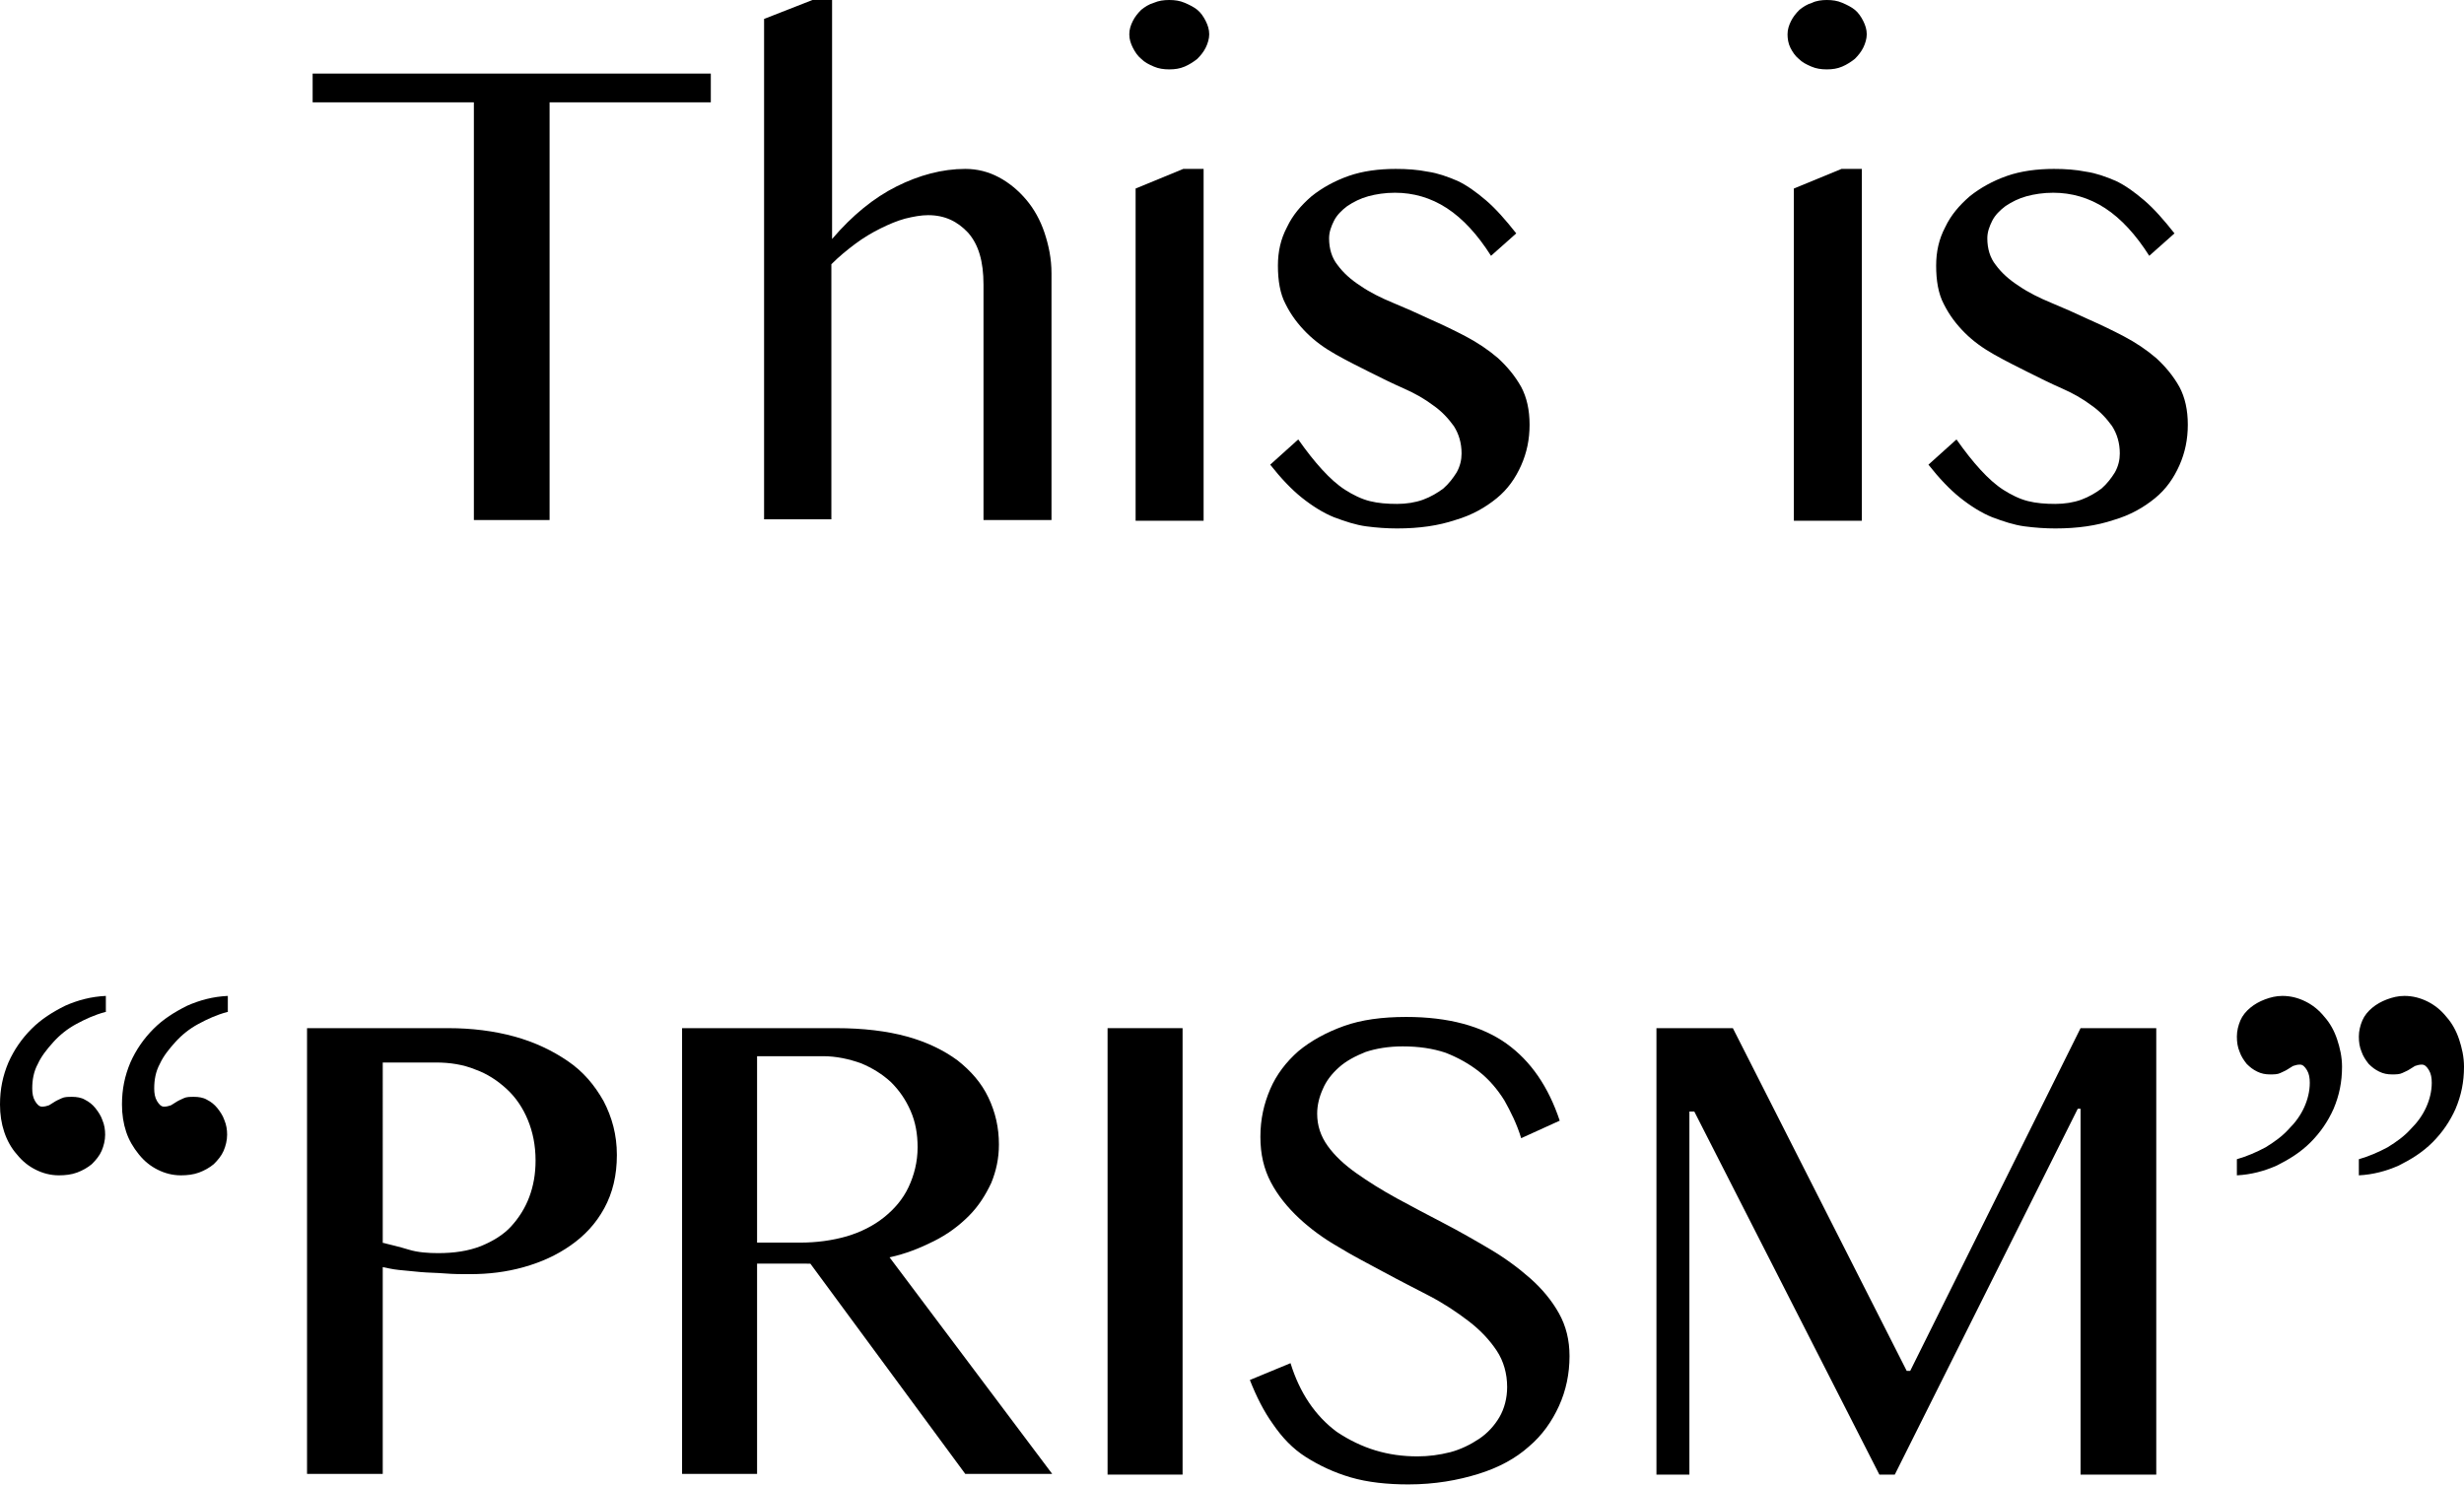
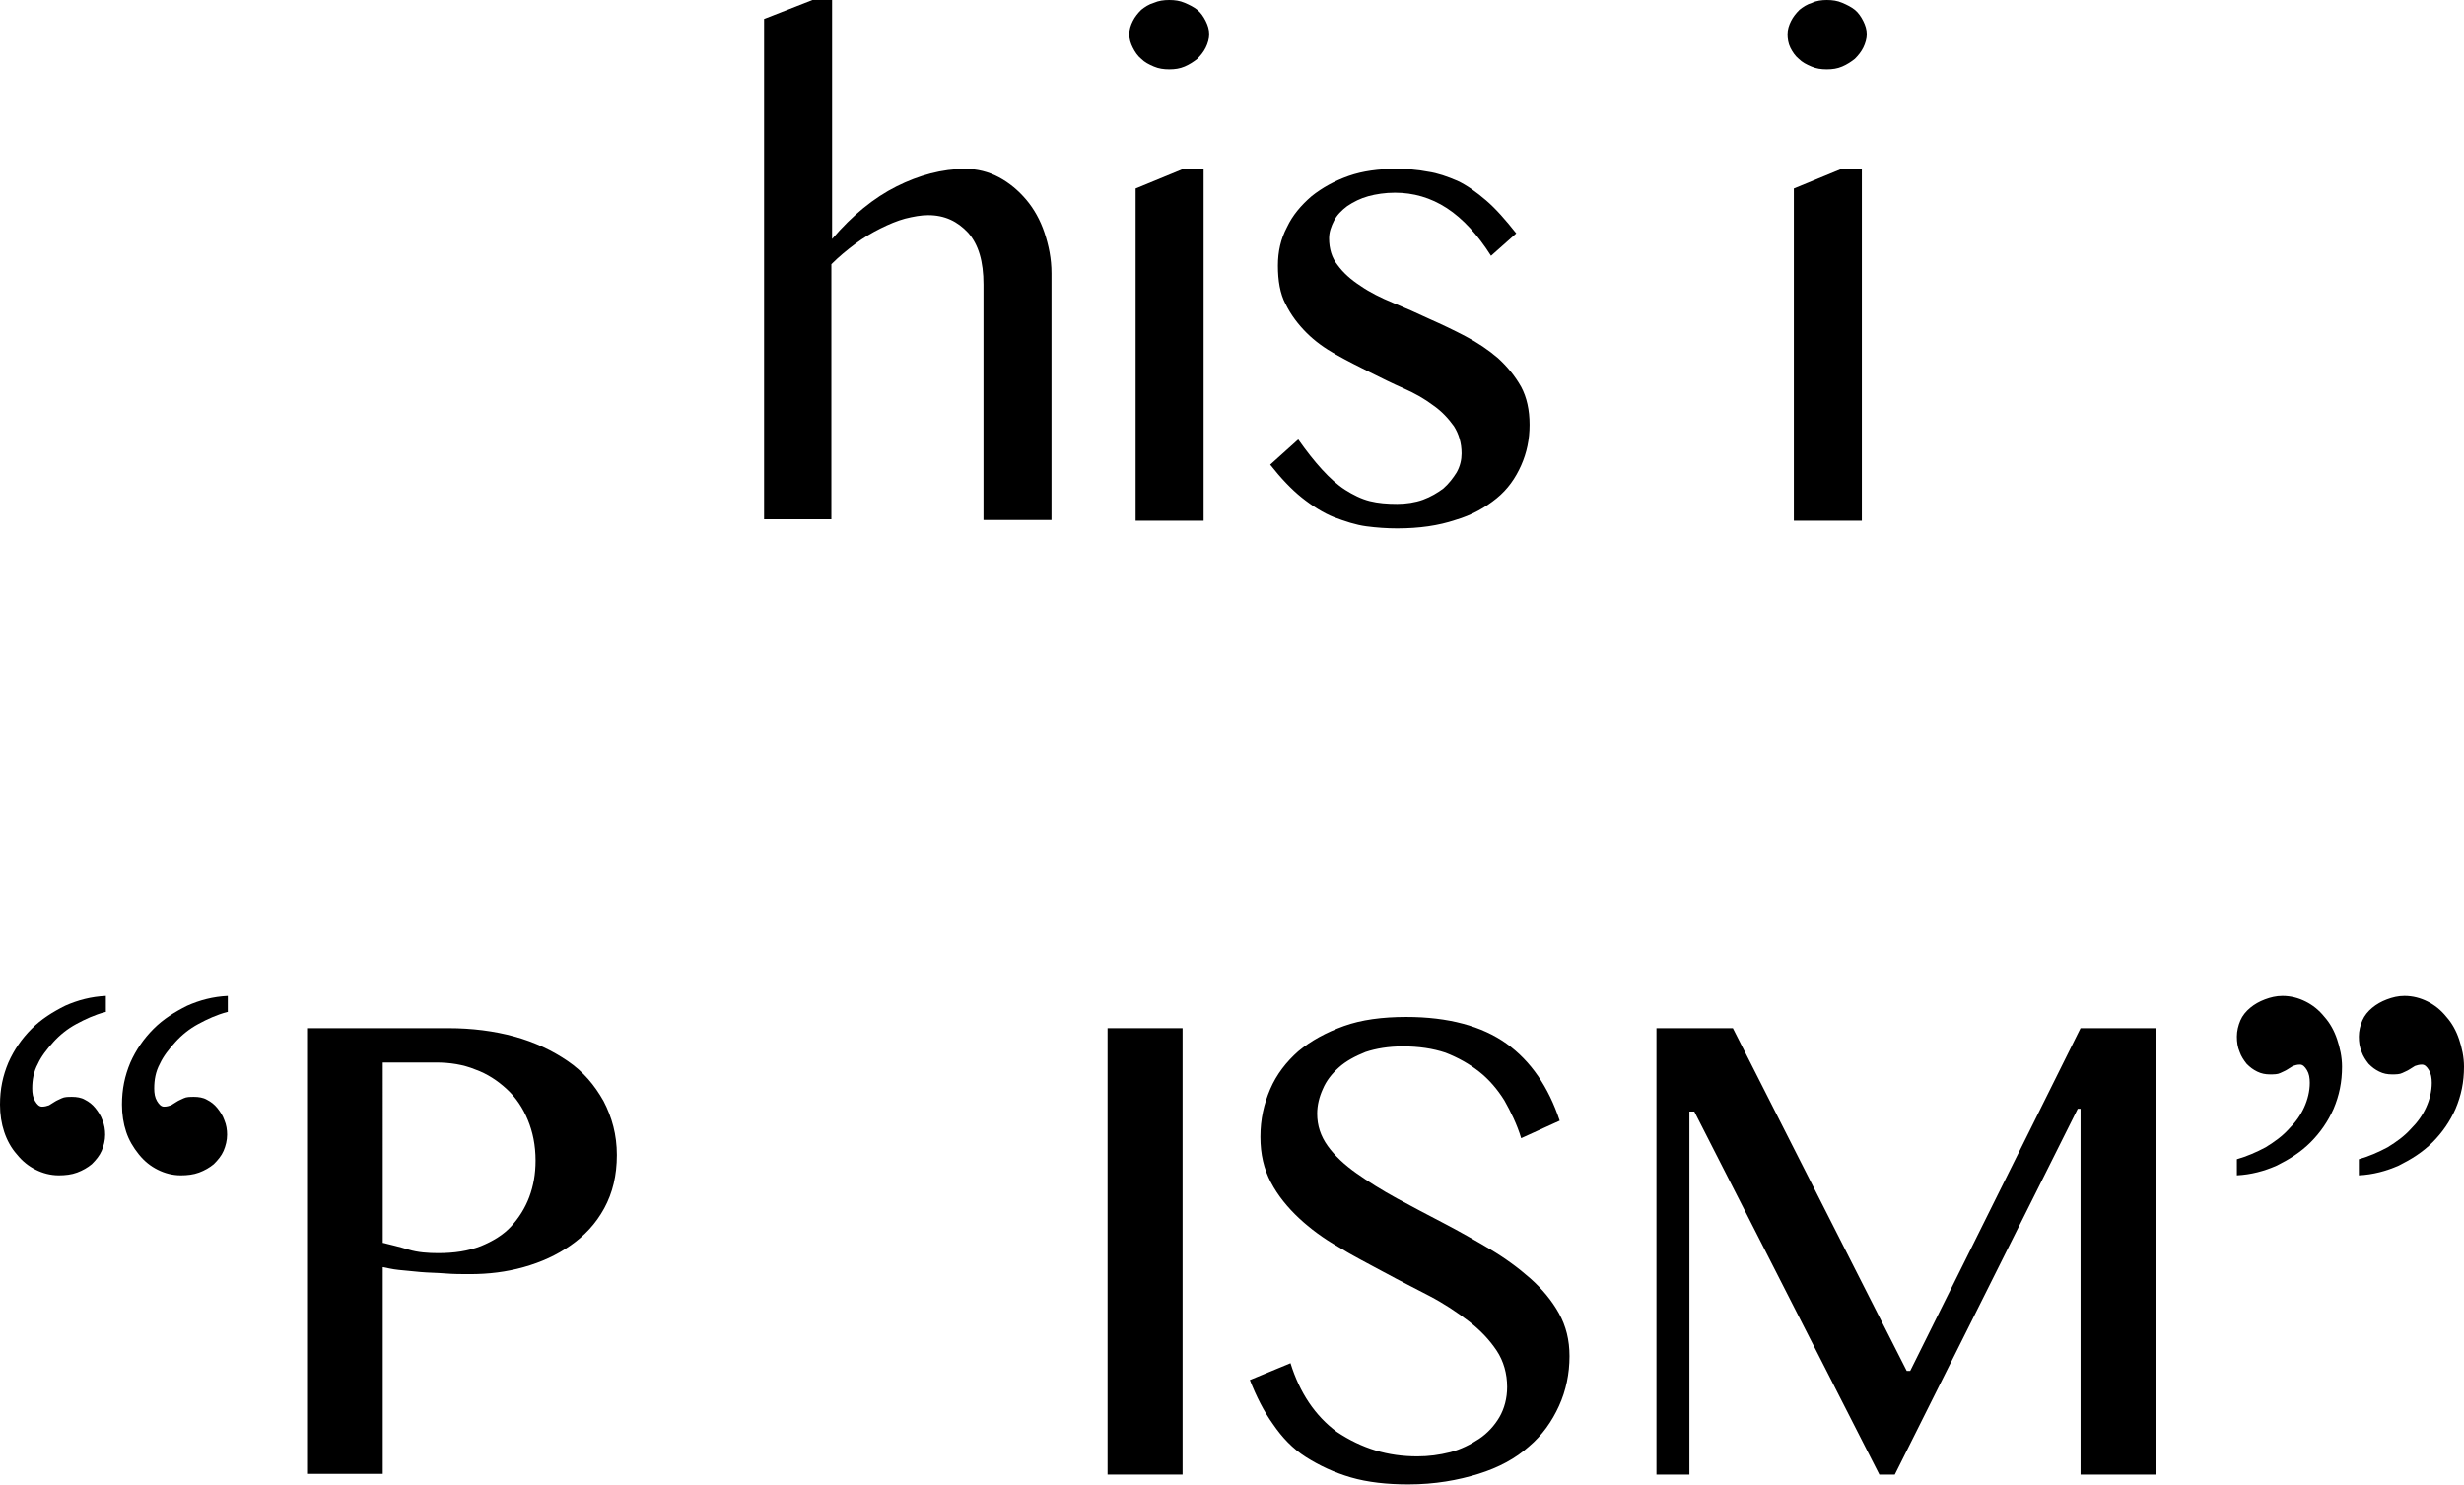
<svg xmlns="http://www.w3.org/2000/svg" version="1.1" id="レイヤー_1" x="0px" y="0px" viewBox="0 0 351.5 211.9" style="enable-background:new 0 0 351.5 211.9;" xml:space="preserve">
  <style type="text/css">
	.ドロップシャドウ{fill:none;}
	.光彩_x0020_外側_x0020_5_x0020_pt{fill:none;}
	.青のネオン{fill:none;stroke:#8AACDA;stroke-width:7;stroke-linecap:round;stroke-linejoin:round;}
	.クロムハイライト{fill:url(#SVGID_1_);stroke:#FFFFFF;stroke-width:0.363;stroke-miterlimit:1;}
	.ジャイブ_GS{fill:#FFDD00;}
	.Alyssa_GS{fill:#A6D0E4;}
</style>
  <linearGradient id="SVGID_1_" gradientUnits="userSpaceOnUse" x1="-432.683" y1="-370.317" x2="-432.683" y2="-371.317">
    <stop offset="0" style="stop-color:#656565" />
    <stop offset="0.618" style="stop-color:#1B1B1B" />
    <stop offset="0.629" style="stop-color:#545454" />
    <stop offset="0.983" style="stop-color:#3E3E3E" />
  </linearGradient>
  <g>
    <g>
      <g>
        <g>
-           <path d="M101.4,10.5v4.1H78.4v59.6H67.6V14.6H44.6v-4.1H101.4z" />
-         </g>
+           </g>
        <g>
          <path d="M118.7,34.1c2.9-3.4,6-5.9,9.2-7.5c3.2-1.6,6.5-2.5,9.8-2.5c1.7,0,3.3,0.4,4.8,1.2c1.5,0.8,2.8,1.9,3.9,3.2      c1.1,1.3,2,2.9,2.6,4.7c0.6,1.8,1,3.7,1,5.8v35.2h-9.7V40.6c0-3.3-0.7-5.7-2.2-7.4c-1.5-1.6-3.3-2.5-5.7-2.5      c-1,0-2.1,0.2-3.3,0.5c-1.1,0.3-2.3,0.8-3.5,1.4c-1.2,0.6-2.4,1.3-3.6,2.2c-1.2,0.9-2.3,1.8-3.4,2.9v36.4H109V2.7l6.9-2.7h2.8      V34.1z" />
        </g>
        <g>
          <path d="M166.8,0c0.8,0,1.5,0.1,2.2,0.4c0.7,0.3,1.3,0.6,1.8,1c0.5,0.4,0.9,1,1.2,1.6c0.3,0.6,0.5,1.2,0.5,1.9      c0,0.6-0.2,1.3-0.5,1.9c-0.3,0.6-0.7,1.1-1.2,1.6c-0.5,0.4-1.1,0.8-1.8,1.1c-0.7,0.3-1.4,0.4-2.2,0.4c-0.8,0-1.5-0.1-2.2-0.4      c-0.7-0.3-1.3-0.6-1.8-1.1c-0.5-0.4-0.9-1-1.2-1.6s-0.5-1.2-0.5-1.9c0-0.7,0.2-1.3,0.5-1.9c0.3-0.6,0.7-1.1,1.2-1.6      c0.5-0.4,1.1-0.8,1.8-1C165.3,0.1,166,0,166.8,0z M162,26.9l6.8-2.8h2.9v50.2H162V26.9z" />
        </g>
        <g>
          <path d="M199.3,71.9c1.3,0,2.6-0.2,3.7-0.6c1.1-0.4,2.1-1,2.9-1.6c0.8-0.7,1.4-1.5,1.9-2.3c0.5-0.9,0.7-1.8,0.7-2.7      c0-1.5-0.4-2.8-1.1-3.9c-0.8-1.1-1.7-2.1-3-3c-1.2-0.9-2.6-1.7-4.2-2.4c-1.6-0.7-3.2-1.5-4.8-2.3c-1.6-0.8-3.2-1.6-4.8-2.5      c-1.6-0.9-3-1.9-4.2-3.1c-1.2-1.2-2.2-2.5-3-4.1c-0.8-1.5-1.1-3.4-1.1-5.5c0-2,0.4-3.8,1.3-5.5c0.8-1.7,2-3.1,3.5-4.4      c1.5-1.2,3.3-2.2,5.3-2.9c2-0.7,4.3-1,6.7-1c1.6,0,3.1,0.1,4.6,0.4c1.4,0.2,2.8,0.7,4.2,1.3c1.3,0.6,2.7,1.6,4.1,2.8      c1.4,1.2,2.8,2.8,4.3,4.7l-3.6,3.2c-1.9-3-4-5.3-6.3-6.8c-2.3-1.5-4.8-2.2-7.4-2.2c-1.4,0-2.7,0.2-3.8,0.5      c-1.1,0.3-2.1,0.8-3,1.4c-0.8,0.6-1.5,1.3-1.9,2.1c-0.4,0.8-0.7,1.6-0.7,2.5c0,1.5,0.4,2.8,1.2,3.8c0.8,1.1,1.9,2.1,3.3,3      c1.3,0.9,2.9,1.7,4.6,2.4c1.7,0.7,3.5,1.5,5.2,2.3c1.8,0.8,3.5,1.6,5.2,2.5c1.7,0.9,3.2,1.9,4.6,3.1c1.3,1.2,2.4,2.5,3.3,4.1      c0.8,1.5,1.2,3.3,1.2,5.4c0,2.1-0.4,4-1.2,5.8c-0.8,1.8-1.9,3.4-3.5,4.7c-1.6,1.3-3.5,2.4-5.9,3.1c-2.4,0.8-5.1,1.2-8.3,1.2      c-1.4,0-2.9-0.1-4.4-0.3c-1.5-0.2-3-0.7-4.6-1.3c-1.5-0.6-3.1-1.6-4.6-2.8c-1.5-1.2-3-2.8-4.5-4.7l4-3.6      c1.2,1.7,2.3,3.1,3.4,4.3c1.1,1.2,2.2,2.2,3.3,2.9s2.3,1.3,3.5,1.6C196.6,71.8,197.9,71.9,199.3,71.9z" />
        </g>
        <g>
          <path d="M260.6,0c0.8,0,1.5,0.1,2.2,0.4c0.7,0.3,1.3,0.6,1.8,1c0.5,0.4,0.9,1,1.2,1.6c0.3,0.6,0.5,1.2,0.5,1.9      c0,0.6-0.2,1.3-0.5,1.9c-0.3,0.6-0.7,1.1-1.2,1.6c-0.5,0.4-1.1,0.8-1.8,1.1c-0.7,0.3-1.4,0.4-2.2,0.4c-0.8,0-1.5-0.1-2.2-0.4      c-0.7-0.3-1.3-0.6-1.8-1.1c-0.5-0.4-0.9-1-1.2-1.6S255,5.5,255,4.9c0-0.7,0.2-1.3,0.5-1.9c0.3-0.6,0.7-1.1,1.2-1.6      c0.5-0.4,1.1-0.8,1.8-1C259.1,0.1,259.9,0,260.6,0z M255.9,26.9l6.8-2.8h2.9v50.2h-9.7V26.9z" />
        </g>
        <g>
-           <path d="M293.2,71.9c1.3,0,2.6-0.2,3.7-0.6c1.1-0.4,2.1-1,2.9-1.6c0.8-0.7,1.4-1.5,1.9-2.3c0.5-0.9,0.7-1.8,0.7-2.7      c0-1.5-0.4-2.8-1.1-3.9c-0.8-1.1-1.7-2.1-3-3c-1.2-0.9-2.6-1.7-4.2-2.4c-1.6-0.7-3.2-1.5-4.8-2.3c-1.6-0.8-3.2-1.6-4.8-2.5      c-1.6-0.9-3-1.9-4.2-3.1c-1.2-1.2-2.2-2.5-3-4.1c-0.8-1.5-1.1-3.4-1.1-5.5c0-2,0.4-3.8,1.3-5.5c0.8-1.7,2-3.1,3.5-4.4      c1.5-1.2,3.3-2.2,5.3-2.9c2-0.7,4.3-1,6.7-1c1.6,0,3.1,0.1,4.6,0.4c1.4,0.2,2.8,0.7,4.2,1.3c1.3,0.6,2.7,1.6,4.1,2.8      c1.4,1.2,2.8,2.8,4.3,4.7l-3.6,3.2c-1.9-3-4-5.3-6.3-6.8c-2.3-1.5-4.8-2.2-7.4-2.2c-1.4,0-2.7,0.2-3.8,0.5      c-1.1,0.3-2.1,0.8-3,1.4c-0.8,0.6-1.5,1.3-1.9,2.1c-0.4,0.8-0.7,1.6-0.7,2.5c0,1.5,0.4,2.8,1.2,3.8c0.8,1.1,1.9,2.1,3.3,3      c1.3,0.9,2.9,1.7,4.6,2.4c1.7,0.7,3.5,1.5,5.2,2.3c1.8,0.8,3.5,1.6,5.2,2.5c1.7,0.9,3.2,1.9,4.6,3.1c1.3,1.2,2.4,2.5,3.3,4.1      c0.8,1.5,1.2,3.3,1.2,5.4c0,2.1-0.4,4-1.2,5.8c-0.8,1.8-1.9,3.4-3.5,4.7c-1.6,1.3-3.5,2.4-5.9,3.1c-2.4,0.8-5.1,1.2-8.3,1.2      c-1.4,0-2.9-0.1-4.4-0.3c-1.5-0.2-3-0.7-4.6-1.3c-1.5-0.6-3.1-1.6-4.6-2.8c-1.5-1.2-3-2.8-4.5-4.7l4-3.6      c1.2,1.7,2.3,3.1,3.4,4.3c1.1,1.2,2.2,2.2,3.3,2.9s2.3,1.3,3.5,1.6C290.5,71.8,291.8,71.9,293.2,71.9z" />
-         </g>
+           </g>
      </g>
    </g>
    <g>
      <g>
        <g>
          <path d="M15,144.4c-1.5,0.4-2.8,1-4.1,1.7c-1.3,0.7-2.4,1.6-3.3,2.6c-0.9,1-1.7,2-2.2,3.1c-0.6,1.1-0.8,2.3-0.8,3.5      c0,0.7,0.1,1.3,0.4,1.8c0.3,0.5,0.6,0.8,1,0.8c0.4,0,0.7-0.1,1-0.2c0.3-0.2,0.5-0.3,0.8-0.5c0.3-0.2,0.6-0.3,1-0.5      c0.4-0.2,0.9-0.2,1.5-0.2c0.6,0,1.3,0.1,1.8,0.4c0.6,0.3,1.1,0.7,1.5,1.2s0.8,1.1,1,1.7c0.3,0.7,0.4,1.4,0.4,2.1      c0,0.8-0.2,1.6-0.5,2.3c-0.3,0.7-0.8,1.3-1.4,1.9c-0.6,0.5-1.3,0.9-2.1,1.2c-0.8,0.3-1.7,0.4-2.6,0.4c-1.2,0-2.3-0.3-3.3-0.8      c-1-0.5-1.9-1.2-2.7-2.2c-0.8-0.9-1.4-2-1.8-3.2S0,159,0,157.6c0-2.2,0.4-4.1,1.2-6c0.8-1.8,1.9-3.4,3.3-4.8      c1.4-1.4,3-2.4,4.8-3.3c1.8-0.8,3.7-1.3,5.8-1.4V144.4z M32.4,144.4c-1.5,0.4-2.8,1-4.1,1.7s-2.4,1.6-3.3,2.6      c-0.9,1-1.7,2-2.2,3.1c-0.6,1.1-0.8,2.3-0.8,3.5c0,0.7,0.1,1.3,0.4,1.8c0.3,0.5,0.6,0.8,1,0.8c0.4,0,0.7-0.1,1-0.2      c0.3-0.2,0.5-0.3,0.8-0.5c0.3-0.2,0.6-0.3,1-0.5c0.4-0.2,0.9-0.2,1.5-0.2c0.6,0,1.3,0.1,1.8,0.4c0.6,0.3,1.1,0.7,1.5,1.2      s0.8,1.1,1,1.7c0.3,0.7,0.4,1.4,0.4,2.1c0,0.8-0.2,1.6-0.5,2.3c-0.3,0.7-0.8,1.3-1.4,1.9c-0.6,0.5-1.3,0.9-2.1,1.2      c-0.8,0.3-1.7,0.4-2.6,0.4c-1.2,0-2.3-0.3-3.3-0.8c-1-0.5-1.9-1.2-2.7-2.2s-1.4-2-1.8-3.2c-0.4-1.2-0.6-2.5-0.6-3.9      c0-2.2,0.4-4.1,1.2-6c0.8-1.8,1.9-3.4,3.3-4.8c1.4-1.4,3-2.4,4.8-3.3c1.8-0.8,3.7-1.3,5.8-1.4V144.4z" />
        </g>
        <g>
          <path d="M43.8,146.7H64c3.3,0,6.5,0.4,9.4,1.2c2.9,0.8,5.4,2,7.6,3.5c2.2,1.5,3.8,3.4,5.1,5.7c1.2,2.3,1.9,4.8,1.9,7.7      c0,2.9-0.6,5.4-1.8,7.6c-1.2,2.2-2.8,3.9-4.8,5.3c-2,1.4-4.2,2.4-6.7,3.1c-2.5,0.7-5,1-7.7,1c-1.1,0-2.3,0-3.5-0.1      c-1.2-0.1-2.4-0.1-3.5-0.2c-1.1-0.1-2.2-0.2-3.1-0.3c-1-0.1-1.7-0.3-2.3-0.4v29.5H43.8V146.7z M54.5,177.3      c1.2,0.3,2.5,0.6,3.8,1s2.8,0.5,4.2,0.5c2.3,0,4.3-0.3,6.1-1c1.7-0.7,3.2-1.6,4.3-2.8c1.1-1.2,2-2.6,2.6-4.2      c0.6-1.6,0.9-3.3,0.9-5.2c0-2.2-0.4-4.1-1.1-5.8c-0.7-1.7-1.7-3.2-3-4.4c-1.3-1.2-2.8-2.2-4.5-2.8c-1.7-0.7-3.6-1-5.6-1h-7.6      V177.3z" />
        </g>
        <g>
-           <path d="M97.3,146.7h22c3.8,0,7.2,0.4,10.1,1.2s5.3,2,7.2,3.4c1.9,1.5,3.4,3.2,4.4,5.3s1.5,4.3,1.5,6.7c0,2-0.4,3.8-1.1,5.5      c-0.8,1.7-1.8,3.3-3.2,4.7c-1.4,1.4-3,2.6-5,3.6s-4,1.8-6.3,2.3l23.2,30.9h-12.4l-22.1-30H108v30H97.3V146.7z M108,177.3h6.1      c2.4,0,4.6-0.3,6.7-0.9c2-0.6,3.8-1.5,5.3-2.7c1.5-1.2,2.7-2.6,3.5-4.3c0.8-1.7,1.3-3.6,1.3-5.7c0-1.9-0.3-3.6-1-5.2      c-0.7-1.6-1.6-2.9-2.8-4.1c-1.2-1.1-2.6-2-4.3-2.7c-1.7-0.6-3.5-1-5.4-1H108V177.3z" />
-         </g>
+           </g>
        <g>
          <path d="M158,146.7h10.7v63.7H158V146.7z" />
        </g>
        <g>
          <path d="M202.2,207.8c1.6,0,3.1-0.2,4.7-0.6c1.5-0.4,2.9-1.1,4.1-1.9s2.2-1.9,2.9-3.1c0.7-1.2,1.1-2.7,1.1-4.3      c0-1.9-0.5-3.7-1.5-5.2c-1-1.5-2.3-2.9-4-4.2s-3.5-2.5-5.6-3.6s-4.3-2.2-6.5-3.4s-4.4-2.3-6.5-3.6c-2.1-1.2-4-2.6-5.6-4.1      c-1.6-1.5-3-3.2-4-5.1c-1-1.9-1.5-4-1.5-6.5s0.5-4.7,1.4-6.8c0.9-2.1,2.3-3.9,4-5.4c1.8-1.5,4-2.7,6.5-3.6s5.5-1.3,8.9-1.3      c6,0,10.8,1.3,14.3,3.8c3.5,2.5,6,6.2,7.6,11l-5.5,2.5c-0.6-2-1.5-3.8-2.4-5.4c-1-1.6-2.2-3-3.6-4.1c-1.4-1.1-3-2-4.8-2.7      c-1.8-0.6-3.8-0.9-6.1-0.9c-2,0-3.8,0.3-5.3,0.8c-1.5,0.6-2.8,1.3-3.8,2.2c-1,0.9-1.8,1.9-2.3,3.1c-0.5,1.1-0.8,2.3-0.8,3.5      c0,1.7,0.5,3.2,1.5,4.6s2.4,2.7,4.1,3.9c1.7,1.2,3.6,2.4,5.8,3.6s4.3,2.3,6.6,3.5s4.4,2.4,6.6,3.7c2.2,1.3,4.1,2.7,5.8,4.2      c1.7,1.5,3.1,3.2,4.1,5c1,1.8,1.5,3.8,1.5,6.1c0,2.5-0.5,4.9-1.5,7.1c-1,2.2-2.4,4.2-4.3,5.8c-1.9,1.7-4.3,3-7.2,3.9      s-6.2,1.5-10,1.5c-3,0-5.8-0.3-8.2-1c-2.4-0.7-4.5-1.7-6.4-2.9s-3.4-2.8-4.7-4.7c-1.3-1.8-2.4-4-3.3-6.3l5.8-2.4      c1.3,4.2,3.5,7.5,6.6,9.8C194.3,206.7,198,207.8,202.2,207.8z" />
        </g>
        <g>
          <path d="M236.3,146.7h10.9l24.8,48.9h0.5l24.3-48.9h10.8v63.7h-10.8v-52.2h-0.4l-26.1,52.2h-2.2l-26.4-51.8H241v51.8h-4.7V146.7      z" />
        </g>
        <g>
          <path d="M319.1,165.4c1.4-0.4,2.8-1,4.1-1.7c1.3-0.8,2.4-1.6,3.3-2.6c1-1,1.7-2,2.2-3.1s0.8-2.3,0.8-3.5c0-0.7-0.1-1.3-0.4-1.8      c-0.3-0.5-0.6-0.8-1-0.8s-0.7,0.1-1,0.2c-0.3,0.2-0.5,0.3-0.8,0.5s-0.6,0.3-1,0.5c-0.4,0.2-0.9,0.2-1.5,0.2      c-0.6,0-1.2-0.1-1.8-0.4c-0.6-0.3-1-0.6-1.5-1.1c-0.4-0.5-0.8-1.1-1-1.7c-0.3-0.7-0.4-1.4-0.4-2.2c0-0.8,0.2-1.6,0.5-2.3      c0.3-0.7,0.8-1.3,1.4-1.8c0.6-0.5,1.3-0.9,2.1-1.2c0.8-0.3,1.6-0.5,2.5-0.5c1.2,0,2.3,0.3,3.3,0.8c1,0.5,1.9,1.2,2.7,2.2      c0.8,0.9,1.4,2,1.8,3.2c0.4,1.2,0.7,2.5,0.7,3.9c0,2.2-0.4,4.1-1.2,6c-0.8,1.8-1.9,3.4-3.3,4.8c-1.4,1.4-3,2.4-4.8,3.3      c-1.8,0.8-3.7,1.3-5.7,1.4V165.4z M336.5,165.4c1.4-0.4,2.8-1,4.1-1.7c1.3-0.8,2.4-1.6,3.3-2.6c1-1,1.7-2,2.2-3.1      s0.8-2.3,0.8-3.5c0-0.7-0.1-1.3-0.4-1.8c-0.3-0.5-0.6-0.8-1-0.8s-0.7,0.1-1,0.2c-0.3,0.2-0.5,0.3-0.8,0.5      c-0.3,0.2-0.6,0.3-1,0.5c-0.4,0.2-0.9,0.2-1.5,0.2c-0.6,0-1.2-0.1-1.8-0.4c-0.6-0.3-1-0.6-1.5-1.1c-0.4-0.5-0.8-1.1-1-1.7      c-0.3-0.7-0.4-1.4-0.4-2.2c0-0.8,0.2-1.6,0.5-2.3c0.3-0.7,0.8-1.3,1.4-1.8c0.6-0.5,1.3-0.9,2.1-1.2c0.8-0.3,1.6-0.5,2.5-0.5      c1.2,0,2.3,0.3,3.3,0.8c1,0.5,1.9,1.2,2.7,2.2c0.8,0.9,1.4,2,1.8,3.2c0.4,1.2,0.7,2.5,0.7,3.9c0,2.2-0.4,4.1-1.2,6      c-0.8,1.8-1.9,3.4-3.3,4.8c-1.4,1.4-3,2.4-4.8,3.3c-1.8,0.8-3.7,1.3-5.7,1.4V165.4z" />
        </g>
      </g>
    </g>
  </g>
</svg>